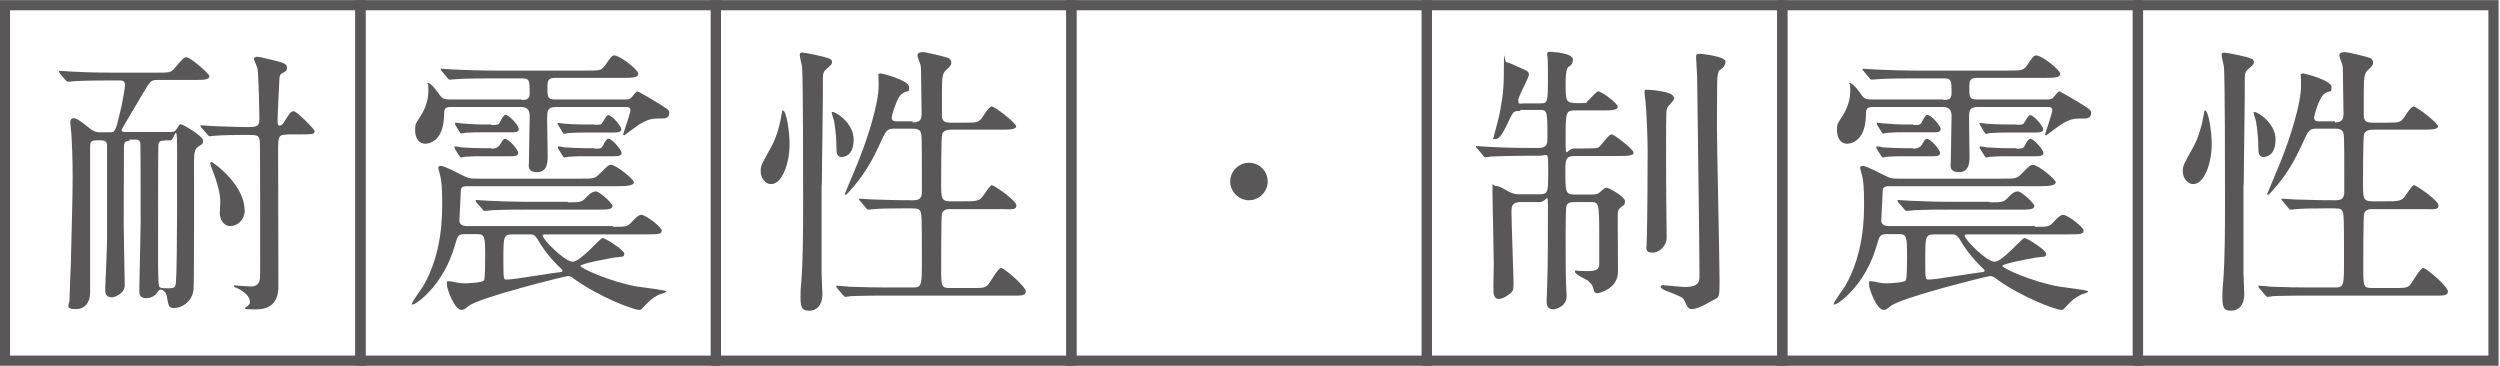
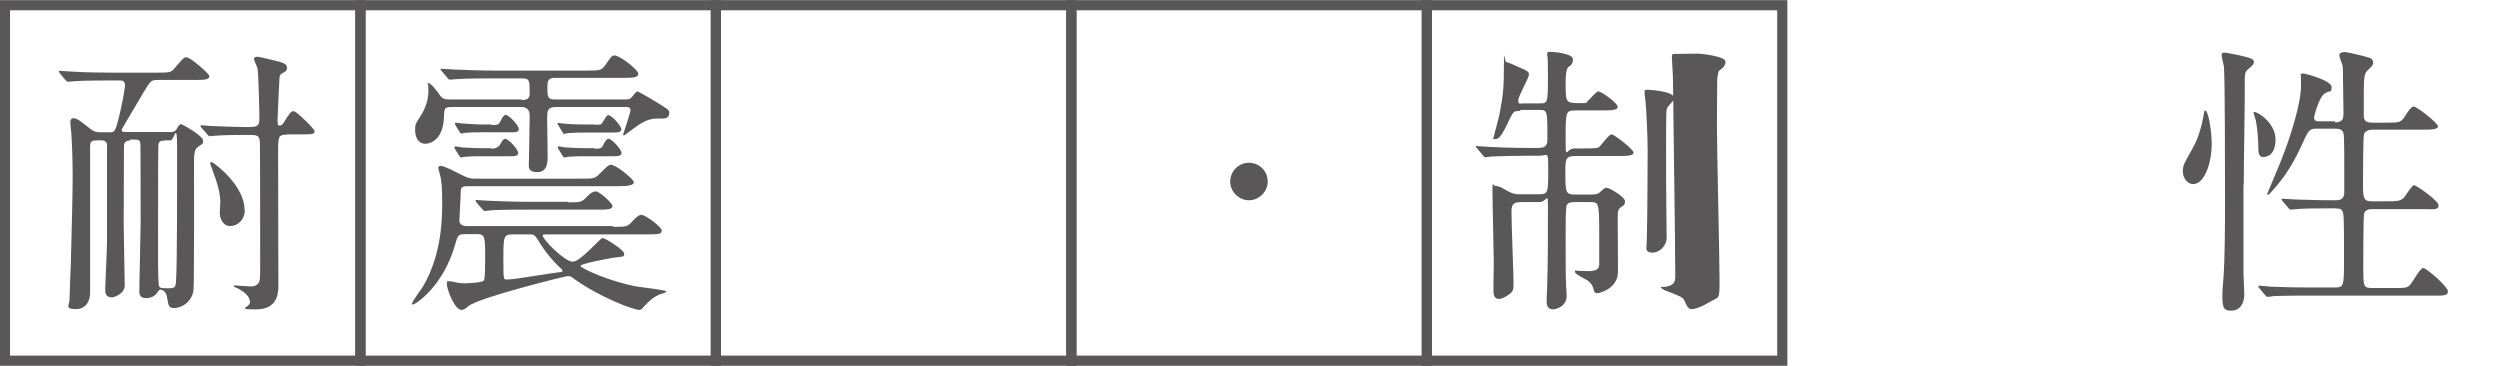
<svg xmlns="http://www.w3.org/2000/svg" id="_レイヤー_1" data-name="レイヤー_1" version="1.1" viewBox="0 0 960 140.6">
  <defs>
    <style>
      .st0 {
        fill: #595757;
      }

      .st1 {
        fill: none;
        stroke: #595757;
        stroke-width: 3.9px;
      }
    </style>
  </defs>
  <rect class="st1" x="1.9" y="2" width="136.5" height="136.5" />
  <rect class="st1" x="138.4" y="2" width="136.5" height="136.5" />
  <rect class="st1" x="274.9" y="2" width="136.5" height="136.5" />
  <rect class="st1" x="411.4" y="2" width="136.5" height="136.5" />
  <rect class="st1" x="547.9" y="2" width="136.5" height="136.5" />
-   <rect class="st1" x="684.4" y="2" width="136.5" height="136.5" />
-   <rect class="st1" x="821" y="2" width="136.5" height="136.5" />
  <g>
    <path class="st0" d="M49.9,54c-2.1,0-2.3,1.1-2.3,2.6,0,3.2-.1,25.3-.1,29.7s.4,19.9.4,23.3-4.4,4.6-4.8,4.6c-2.7,0-2.7-1.9-2.7-3.2s.7-15.6.7-18.6v-36.6c0-1.9-1.6-1.9-2.4-1.9h-1.7c-2.2,0-2.4.8-2.4,2.7v55.9c0,2.4-1.1,6.2-5.5,6.2s-2.4-1.7-2.4-3.6.4-11.6.5-13.8c.3-12.1.7-26.5.7-33.1s-.2-11.8-.5-16.9c-.1-.8-.4-3.7-.4-4.4,0-1,.5-1.5,1.3-1.5,1.4,0,3.6,1.9,6.4,4.1,1.6,1.3,3.1,1.3,4,1.3h3.3c2.1,0,2.3,0,4.1-7.6,1.2-5.1,1.9-9.7,1.9-10.6,0-1.7-1.3-1.7-2.2-1.7h-3.5c-9.6,0-12.8.2-13.9.3-.3,0-2,.2-2.3.2s-.5-.2-1-.7l-2.1-2.5q-.4-.5-.4-.8c0-.1.1-.2.3-.2.8,0,4.1.3,4.8.3,5.4.3,9.9.4,15.1.4h17.4c4.9,0,5.5,0,7-1.9,3.1-3.6,3.4-4,4.4-4,1.6,0,8.8,6.4,8.8,7.2,0,1.5-2.2,1.5-5.9,1.5h-14c-2.6,0-2.8.5-5.4,4.8-1.3,2.3-8.4,14-8.4,14.4,0,.8.9.8,1.7.8h17.1c.8,0,1.7-.1,2.3-1.1,1-1.6,1.1-1.9,1.7-1.9s8.5,4.5,8.5,6.3-.7,1.2-2.3,2.7c-.8.7-1.2,1.7-1.2,5.6s.1,47.2-.2,49.1c-.7,5-5,6.9-7.4,6.9s-2.1-1-2.9-4.8c-.4-1.7-1.9-2.3-2.3-2.3s-.7.2-1.2,1c-.9,1.5-2.7,2.3-4.4,2.3-2.6,0-2.6-1.9-2.6-2.7,0-4.1.5-22.5.5-26.2s0-29.8-.1-30.6c-.2-1.3-1-1.4-2.3-1.4h-1.9ZM63.2,54c-1.6,0-2.4.2-2.4,2.1-.1,3.9-.1,27.7-.1,35s-.1,15.4.3,18.3c.1,1.2.8,1.3,3.5,1.3s2.9-.3,3.1-2.8c.5-8,.4-41.9.4-51.8s-1.1-2.2-2.5-2.2h-2.3ZM110.2,51.7c-3.4,0-3.4.8-3.4,6.7s.1,51.3.1,52.2c-.2,2.4-.5,8.2-8.6,8.2s-2.2-.7-2.3-2.8c-.1-1.9-1.5-3.6-4.6-5.2-.2-.2-1.6-.5-1.6-.9s.3-.3.4-.3c.4,0,5.2.4,6.2.4,1.6,0,2.6-.7,3.1-1.7.4-1.2.4-1.7.4-7.4s0-44-.1-46c-.1-3.1-.9-3.1-5.2-3.1s-9.7.1-11.7.3c-.4,0-2.1.2-2.4.2s-.5-.2-.9-.7l-2.2-2.5q-.4-.5-.4-.8c0-.2.1-.2.3-.2.6,0,3.5.3,4,.3s9.8.4,13.3.4,5,0,5-2.9-.3-17.2-.7-19.5c-.1-.7-1.4-3.3-1.4-3.8s.8-.8,1-.8c.9,0,1.5.1,6.8,1.4,3.5.9,4.9,1.3,4.9,2.8s-.9,1.5-2.1,2.3c-.7.4-.8,1.5-.8,2-.1,1-.7,14.2-.7,15.2,0,2.5,0,2.7.8,2.7s1.3-.7,1.6-1.2c2.4-3.8,2.7-4.3,3.8-4.3s8,6.9,8,7.6c0,1.3-.6,1.3-5.8,1.3h-5ZM94,80.6c0,3.8-2.7,6.2-5.6,6.2s-4-3.1-4-4.9.2-3.5.2-4.2c0-3.8-1.4-7.8-1.9-9.3-.3-1-2-5.4-2-5.7s.3-.7.9-.3c2.1,1.2,12.3,9.4,12.3,18.1Z" />
    <path class="st0" d="M235.4,87.1c5.1,0,5.6,0,7.5-2.2,2-2.2,2.8-2.4,3.4-2.4,1.6,0,7.8,4.7,7.8,6s-.7,1.5-5.8,1.5h-38.4c-1.1,0-1.5,0-1.5.5,0,1.4,8.4,10,11.5,10s10.5-9.1,11.5-9.1,8.3,4.6,8.3,6-.5,1.1-3.8,1.5c-1.2.2-13,2.3-13,3.2s11.2,6,21.5,7.9c1.7.3,11.5,1.4,11.5,1.9s-2.5,1.1-3,1.3c-2.7,1.5-2.9,1.7-6,4.9-.5.7-.9.9-1.5.9-2,0-15.1-4.8-24.9-11.9-1-.8-1.5-1.1-2.4-1.1s-34.5,8.3-38.3,11.6c-1.3,1.1-1.7,1.4-2.6,1.4-2.7,0-5.6-8.1-5.6-9.7s.1-1.3.9-1.3,2.4.4,2.8.5c1.1.2,2,.3,3,.3s6.8-.2,7.5-1.1c.5-.5.5-6.9.5-8.2,0-8.8,0-9.6-3.3-9.6h-4.4c-2.7,0-2.9.7-3.8,3.9-4.5,16.1-15.2,23.1-16.2,23.1s-.4-.1-.4-.3c0-.7,3.6-5.6,4.3-6.7,7.3-12.6,7.3-26.6,7.3-32.2s-.3-8.3-.7-10c-.1-.5-.8-2.8-.8-3.3s.5-.7,1-.7c1.4,0,7.2,3.1,7.6,3.3,3.1,1.6,3.9,1.6,6,1.6h40.1c4.8,0,5.4.1,7.5-2.1,2.7-2.7,3.2-3.2,4.1-3.2,2.1,0,8.8,5.6,8.8,6.7s-2.1,1.5-5.8,1.5h-58.2c-2.3,0-2.5.8-2.5,2.6s-.5,9.2-.5,10.7,1.6,2,2.5,2h56.4ZM200.3,38.4c1.5,0,3.1-.1,3.1-2.5,0-4.9,0-5.8-2.9-5.8h-11.6c-2.5,0-9.9,0-13.8.3-.4,0-2,.2-2.3.2s-.7-.2-1-.7l-2.1-2.5c-.4-.5-.5-.5-.5-.8s.1-.2.4-.2c.8,0,4.1.3,4.8.3,5,.2,9.8.4,15,.4h35.9c4.7,0,5.7,0,7-1.9,2.4-3.5,2.6-3.9,3.7-3.9,2,0,9.1,5.5,9.1,7s-2,1.6-5.9,1.6h-26.2c-2.6,0-2.8,1.4-2.8,3.5,0,3.6,0,4.8,2.8,4.8h27.1c.8,0,1.7,0,2.4-.8.4-.3,1.7-2.3,2.2-2.3s3.5,1.9,4.5,2.4c7.3,4.4,7.8,4.6,7.8,5.9s-.8,2.1-2.4,2.1c-4.3,0-5.3,0-9.3,2.4-.5.3-4.5,3.3-5.6,4.1-.2,0-.4-.1-.4-.4s2.8-8.2,2.8-9.3-1-1.2-1.6-1.2h-27.1c-3.3,0-3.3,1.7-3.3,4.3s.2,12.4.2,14.5,0,6.2-4,6.2-3.2-2.6-3.2-3.8c0-2.7.3-15.2.3-17.8s-1.4-3.4-3.2-3.4h-27c-2.6,0-2.6.8-2.7,3.5-.3,10.5-6.7,10.6-7.2,10.6-2.7,0-3.9-2.6-3.9-5.2s.2-2.4,2.2-5.6c.8-1.3,2.9-4.9,2.9-9.4s-.4-2.3-.4-2.7.1-.4.3-.4c1.2,0,3.8,3.6,4.6,4.8,1,1.3,1.9,1.5,3.7,1.5h27.6ZM188.6,57.1q2.7,0,3.6-1.9c.4-.7,1.1-1.9,1.7-1.9,1.5,0,5.1,4.2,5.1,5.4s-1.2,1.3-3.1,1.3h-11.1c-1.9,0-3.9,0-6.2.2-.3,0-1.5.3-1.6.3-.2,0-.4-.3-.8-.9l-1.5-2.4c0-.1-.2-.4-.2-.7s.1-.3.2-.3c.4,0,2.2.3,2.5.4.9,0,4.6.3,7.9.3h3.5ZM188.7,48c2.7,0,2.8,0,3.7-1.9.3-.7,1.1-2,1.7-2,1.4,0,5.1,4.1,5.1,5.4s-1.2,1.3-3.1,1.3h-11.2c-1.7,0-3.8,0-6.2.2-.2,0-1.4.3-1.6.3s-.2-.1-.7-.8l-1.5-2.4c0-.1-.2-.5-.2-.7,0-.2,0-.3.2-.3.4,0,2.2.3,2.5.3,2.6.2,5.2.4,7.9.4h3.4ZM218.1,77.7c4.9,0,5.3,0,7.4-2.3,1.4-1.4,2.3-1.9,3.3-1.9,1.5,0,6.4,4.6,6.4,5.6,0,1.4-2.2,1.4-5.9,1.4h-27c-3.2,0-8.5,0-12.9.2-.4,0-2.9.3-3.2.3-.4,0-.6-.2-1-.7l-2.2-2.5q-.4-.6-.4-.8c0-.2.2-.2.3-.2.8,0,4,.3,4.8.3,3.2.1,8.8.4,15.1.4h15.2ZM196.8,90c-3.5,0-3.5,1-3.5,9.7s0,7.6,2.1,7.6,16.6-2.5,19.6-2.8c.3,0,1-.1,1-.5s-.3-.5-.4-.7c-4.8-4.4-7.4-8.6-8-9.5-2.1-3.5-2.3-3.8-4.3-3.8h-6.6ZM228.2,47.9c1.9,0,2.6,0,2.9-.5,1.3-2.1,2-3.2,2.4-3.2,1.5,0,5.1,4.3,5.1,5.4s-1.2,1.3-3.1,1.3h-11.1c-1.9,0-3.9,0-6.2.2-.2,0-1.5.3-1.6.3-.2,0-.5-.5-.7-.8l-1.5-2.5c-.1-.1-.3-.4-.3-.7s.1-.2.2-.2c.4,0,2.2.3,2.5.3.9.1,4.6.3,7.9.3h3.5ZM228.3,57.1c2.4,0,2.7,0,3.6-1.9.3-.7,1.1-1.9,1.7-1.9,1.5,0,5.1,4.3,5.1,5.4s-1.2,1.3-3.1,1.3h-11.1c-2,0-3.9,0-6.2.2-.3,0-1.5.3-1.6.3-.2,0-.4-.3-.8-.9l-1.5-2.4c-.1-.2-.2-.4-.2-.7s.1-.3.2-.3c.4,0,2.2.3,2.5.4.9,0,4.6.3,7.9.3h3.5Z" />
-     <path class="st0" d="M296.1,70.7c-2.2,0-4-2.3-4-4.9s.7-3.2,3.9-9.1c2.2-3.8,3.6-9.2,4.3-13.6.1-.5.1-.7.3-.7,1.4,0,2.6,8.3,2.6,12.9,0,7.5-2.9,15.4-7.1,15.4ZM315.5,70.9v34.2c0,1.3.3,6.7.3,7.8,0,4.5-2.4,6.4-4.9,6.4s-3.5-.5-3.5-5,.3-5.5.3-5.9c.7-9.3.7-20.7.7-32s0-45-.4-50.8c-.1-.7-.9-3.8-.9-4.5s.3-.9,1.1-.9,8.7,1.5,10.5,2.4c.3.2.8.5.8,1.2,0,1-.8,1.5-1.9,2.5-1.3,1-1.6,1.9-1.6,3.7.1,5.6-.4,34-.4,40.8ZM323.1,60.3c-1.9,0-1.9-2.2-1.9-3.3,0-3.2-.3-7-.9-10.5-.1-.5-.9-2.7-.9-3.2s.1-.3.3-.3c1.4,0,8.1,4.3,8.1,10.5s-3.4,6.8-4.8,6.8ZM350.5,47c3.4,0,3.4-1.7,3.4-3.8s-.2-11.5-.2-13.3c0-3.6,0-4-.3-5.2-.1-.4-1.1-2.8-1.1-3.4,0-1.1,1.2-1.3,2-1.3,1.3,0,8.2,1.7,9.6,2.2,1,.3,1.4,1.1,1.4,1.9s-.5,1.5-1.7,2.5c-1.6,1.4-1.9,2.4-1.9,8.5v9.9c.3,1.9,1.7,2.1,3.3,2.1h5.8c4.7,0,5.2,0,7.1-3.1.7-1.1,2.1-3.1,2.9-3.1,1.3,0,9.4,6.4,9.4,7.6s-2.4,1.3-5.9,1.3h-19.3c-1,0-2.5.2-3.2,1.6-.4,1-.4,16.9-.4,18.5,0,6.2,0,7.4,3.5,7.4h5.3c3.9,0,5.4,0,6.8-1.4.7-.8,3.1-4.8,3.9-4.8s9.4,5.9,9.4,7.8-2.3,1.4-5.9,1.4h-19.5c-.9,0-2.6,0-3.2,1.7-.3,1-.3,18.2-.3,20.1,0,8.1,0,8.5,3.5,8.5h8.6c3.5,0,4.5,0,5.7-1,1-1,4-6.7,5.2-6.7s9.5,7.1,9.5,9-2.4,1.6-6,1.6h-47.2c-9.5,0-12.7.2-13.8.2-.3.1-2,.3-2.3.3s-.5-.3-1-.8l-2.1-2.5c-.2-.3-.4-.6-.4-.7,0-.2.1-.3.3-.3.8,0,4.1.4,4.8.4,5.4.2,9.8.3,15,.3h9.3c3.5,0,3.5-.8,3.5-10.8,0-16.1,0-17.9-.8-18.8-.7-.8-1.2-.8-5.4-.8-5.9,0-10.4.1-12.1.3-.3,0-2,.2-2.3.2s-.5-.2-1-.8l-2.1-2.5c-.4-.4-.4-.5-.4-.7,0-.2.1-.2.3-.2.8,0,4.1.3,4.9.3,8.7.3,12.3.3,15.7.3s3.2-2.2,3.2-3.9c0-15.2,0-16.8-.1-19.8-.1-2.3-.1-3.8-3.5-3.8h-7.1c-2.7,0-3.1.7-5.5,6-2.7,5.9-6,12.1-12,18.5-.4.5-.8.9-1.1.9s-.3-.2-.3-.3c0-.2,5.4-12.7,6.2-15.1,2.4-6.2,6.8-19.3,6.8-26.6s-.4-3.2-.4-3.6c0-.9.9-1,1.3-1s10.8,2.6,10.8,5.2-.3,1-2.6,2.5c-2.2,1.3-4.1,8.8-4.1,9.2,0,1.5,1.3,1.5,2,1.5h6.1Z" />
    <path class="st0" d="M472.4,69.7c0-3.9,3.2-7.2,7.2-7.2s7.2,3.2,7.2,7.2-3.4,7.2-7.2,7.2-7.2-3.2-7.2-7.2Z" />
-     <path class="st0" d="M583.9,42.6c-2.4,0-2.7.1-4,2.7-2.2,4.7-3.8,8.1-5.6,8.1s-.7-.3-.7-.8,2-7.3,2.3-9.2c1.4-7.3,1.6-10.4,1.6-18.3s.1-1.2,1-1.2,3.7,1.5,4.3,1.7c3.8,1.6,4.3,1.9,4.3,3.1s-4.1,8.2-4.1,9.9.8,1.1,2.1,1.1h6.1c3.2,0,3.2-.1,3.2-10.5s-.3-6.7-.3-8,.3-1.3,1.2-1.3,8.7.5,8.7,2.9-1.6,2.6-2,3.2c-.8,1.5-.8,4-.8,6,0,6.9,0,7.6,4.6,7.6s3.1,0,3.9-.9c.7-.4,3.2-3.6,4-3.6,1.4,0,7.5,4.6,7.5,5.9s-2.3,1.4-5.9,1.4h-10.7c-3.4,0-3.4,1.1-3.4,10.5s0,4.1,3.4,4.1h3.7c2.6,0,4.5,0,5.4-.3.9-.4,4-5.1,5.1-5.1s8.5,5.8,8.5,7-2.3,1.3-5.8,1.3h-16.8c-3.6,0-3.6,1.6-3.6,5.7,0,8.2,0,9.1,3.6,9.1h6.3c2.1,0,2.7-.2,3.7-1.2,1.5-1.3,1.6-1.4,2.2-1.4,1.1,0,7.1,3.5,7.1,5.2s-1,1.7-1.5,2.2c-1.3,1.1-1.3,1.4-1.3,4.8s.1,16.8.1,20c0,6.8-7.5,8.3-7.9,8.3s-1.1-.1-1.3-.9c-.4-1.7-.7-2.5-2.3-3.9-.7-.5-5-2.4-5-3.4s.5-.4,1.1-.4,3.1.1,3.7.1c3.4,0,4.3-.7,4.5-2.3v-10.5c0-13.7-.1-13.7-3.5-13.7h-6.1c-1,0-2.4.1-2.9,1.2-.4.8-.4,7.8-.4,11,0,9.3,0,16.1.2,20.4,0,.4.2,2.8.2,3.4,0,4.3-4.5,5.2-5.1,5.2-2.6,0-2.6-2.2-2.6-3.3s.2-4.5.2-5.3c.3-9.1.3-19.5.3-28.7s0-3.9-3.3-3.9h-7.2c-3.1,0-3.5,1.4-3.5,3.7,0,4.4.8,24.8.8,27.5s-.3,3.1-1.4,4c-.4.3-2.6,2-4.3,2s-2-1.9-2-2.6c-.1-1.6.1-9.5.1-11.4,0-3.9-.5-23.1-.5-27.5s.1-1.9,1.2-1.9,2,.4,4.9,2.1c2.2,1.2,3.6,1.1,4.6,1.1h7.3c3.4,0,3.4-.9,3.4-9s0-5.8-3.4-5.8h-4.6c-1.9,0-9.9.1-13.8.3-.3,0-2,.3-2.3.3s-.7-.3-1-.8l-2.1-2.5c-.2-.3-.6-.5-.6-.8s.3-.2.4-.2c.7,0,4,.3,4.8.3,3.2.2,8.7.4,15,.4h4c3.3,0,3.3-1.9,3.3-3.8,0-10.7,0-10.8-3.3-10.8h-7.2ZM642.9,37.4c0,.9-.3,1.2-2,3.1-.8.8-1,1.7-1,2.6-.2,2.7-.1,23.1-.1,27.6s.2,17.7.2,20.6-2.5,5.7-5.5,5.7-2.2-2.1-2.2-2.9.1-3.2.1-3.6c.2-4.3.3-30.1.3-32.4,0-4.7-.4-14.9-.8-19-.1-.5-.4-2.9-.4-3.5s0-.9.3-1.1c.2-.2,10.9.4,10.9,2.9ZM652.3,20.6c.3,0,10.3.9,10.3,3.1s-2.3,3.1-2.6,3.6c-.5,1.3-.6,3.4-.6,4,0,5.6-.1,11.2-.1,16.8,0,9.4,1,50.9,1,59.3s0,6.2-4.7,9.1c-2.2,1.3-4.7,2.2-5.9,2.2s-1.7-.5-2.9-3.3c-.5-1.2-1.4-1.6-7.2-3.8-.5-.2-1.9-.9-1.9-1.4s.2-.7.9-.7,7,.7,8.4.7c5.6,0,5.6-2.4,5.6-4.3,0-12.1-.8-65.5-.9-76.4,0-1.2-.4-6.3-.4-7.4s.1-1,.2-1.2c.2-.2.8-.2,1-.2Z" />
-     <path class="st0" d="M781.4,87.1c5.1,0,5.6,0,7.5-2.2,2-2.2,2.8-2.4,3.4-2.4,1.6,0,7.8,4.7,7.8,6s-.7,1.5-5.8,1.5h-38.4c-1.1,0-1.5,0-1.5.5,0,1.4,8.4,10,11.5,10s10.5-9.1,11.5-9.1,8.3,4.6,8.3,6-.5,1.1-3.8,1.5c-1.2.2-13,2.3-13,3.2s11.2,6,21.5,7.9c1.7.3,11.5,1.4,11.5,1.9s-2.5,1.1-2.9,1.3c-2.7,1.5-3,1.7-6,4.9-.5.7-.9.9-1.5.9-2,0-15.1-4.8-24.9-11.9-1-.8-1.5-1.1-2.4-1.1s-34.5,8.3-38.3,11.6c-1.3,1.1-1.7,1.4-2.6,1.4-2.7,0-5.6-8.1-5.6-9.7s.1-1.3.9-1.3,2.4.4,2.8.5c1.1.2,2,.3,2.9.3s6.8-.2,7.5-1.1c.5-.5.5-6.9.5-8.2,0-8.8,0-9.6-3.3-9.6h-4.4c-2.7,0-2.9.7-3.8,3.9-4.5,16.1-15.2,23.1-16.2,23.1s-.4-.1-.4-.3c0-.7,3.6-5.6,4.3-6.7,7.3-12.6,7.3-26.6,7.3-32.2s-.3-8.3-.7-10c-.1-.5-.8-2.8-.8-3.3s.5-.7,1-.7c1.4,0,7.2,3.1,7.6,3.3,3.1,1.6,3.9,1.6,6,1.6h40.1c4.8,0,5.4.1,7.5-2.1,2.7-2.7,3.2-3.2,4.1-3.2,2.1,0,8.8,5.6,8.8,6.7s-2.1,1.5-5.8,1.5h-58.2c-2.3,0-2.5.8-2.5,2.6s-.5,9.2-.5,10.7,1.6,2,2.5,2h56.5ZM746.3,38.4c1.5,0,3.1-.1,3.1-2.5,0-4.9,0-5.8-2.9-5.8h-11.6c-2.5,0-9.9,0-13.8.3-.4,0-2,.2-2.3.2s-.7-.2-1-.7l-2.1-2.5c-.4-.5-.5-.5-.5-.8s.1-.2.4-.2c.8,0,4.2.3,4.8.3,5,.2,9.8.4,15,.4h35.9c4.7,0,5.7,0,7-1.9,2.4-3.5,2.6-3.9,3.7-3.9,2,0,9.1,5.5,9.1,7s-2,1.6-5.9,1.6h-26.2c-2.6,0-2.8,1.4-2.8,3.5,0,3.6,0,4.8,2.8,4.8h27.1c.8,0,1.7,0,2.4-.8.4-.3,1.7-2.3,2.2-2.3s3.5,1.9,4.5,2.4c7.3,4.4,7.8,4.6,7.8,5.9s-.8,2.1-2.4,2.1c-4.3,0-5.4,0-9.3,2.4-.5.3-4.5,3.3-5.6,4.1-.2,0-.4-.1-.4-.4s2.8-8.2,2.8-9.3-1-1.2-1.6-1.2h-27.1c-3.3,0-3.3,1.7-3.3,4.3s.2,12.4.2,14.5,0,6.2-4,6.2-3.2-2.6-3.2-3.8c0-2.7.3-15.2.3-17.8s-1.4-3.4-3.2-3.4h-27c-2.6,0-2.6.8-2.7,3.5-.3,10.5-6.7,10.6-7.2,10.6-2.7,0-3.9-2.6-3.9-5.2s.2-2.4,2.2-5.6c.8-1.3,2.9-4.9,2.9-9.4s-.4-2.3-.4-2.7.1-.4.3-.4c1.2,0,3.8,3.6,4.6,4.8,1,1.3,1.9,1.5,3.7,1.5h27.6ZM734.6,57.1q2.7,0,3.6-1.9c.4-.7,1.1-1.9,1.7-1.9,1.5,0,5.1,4.2,5.1,5.4s-1.2,1.3-3.1,1.3h-11.1c-1.9,0-3.9,0-6.2.2-.3,0-1.5.3-1.6.3-.2,0-.4-.3-.8-.9l-1.5-2.4c0-.1-.2-.4-.2-.7s.1-.3.2-.3c.4,0,2.2.3,2.5.4.9,0,4.6.3,7.9.3h3.5ZM734.7,48c2.7,0,2.8,0,3.7-1.9.3-.7,1.1-2,1.7-2,1.4,0,5.1,4.1,5.1,5.4s-1.2,1.3-3.1,1.3h-11.2c-1.7,0-3.8,0-6.2.2-.2,0-1.4.3-1.6.3s-.2-.1-.7-.8l-1.5-2.4c0-.1-.2-.5-.2-.7,0-.2,0-.3.2-.3.4,0,2.2.3,2.5.3,2.6.2,5.2.4,7.9.4h3.4ZM764.1,77.7c4.9,0,5.4,0,7.4-2.3,1.4-1.4,2.3-1.9,3.3-1.9,1.5,0,6.4,4.6,6.4,5.6,0,1.4-2.2,1.4-5.9,1.4h-27c-3.2,0-8.5,0-12.9.2-.4,0-2.9.3-3.2.3-.4,0-.7-.2-1-.7l-2.2-2.5q-.4-.6-.4-.8c0-.2.2-.2.3-.2.8,0,4,.3,4.8.3,3.2.1,8.8.4,15.1.4h15.2ZM742.8,90c-3.5,0-3.5,1-3.5,9.7s0,7.6,2.1,7.6,16.6-2.5,19.7-2.8c.3,0,1-.1,1-.5s-.3-.5-.4-.7c-4.8-4.4-7.4-8.6-8-9.5-2.1-3.5-2.3-3.8-4.3-3.8h-6.6ZM774.2,47.9c1.9,0,2.6,0,2.9-.5,1.3-2.1,2-3.2,2.4-3.2,1.5,0,5.1,4.3,5.1,5.4s-1.2,1.3-3.1,1.3h-11.1c-1.9,0-3.9,0-6.2.2-.2,0-1.5.3-1.6.3-.2,0-.5-.5-.7-.8l-1.5-2.5c-.1-.1-.3-.4-.3-.7s.1-.2.2-.2c.4,0,2.2.3,2.5.3.9.1,4.6.3,7.9.3h3.5ZM774.3,57.1c2.4,0,2.7,0,3.6-1.9.3-.7,1.1-1.9,1.7-1.9,1.5,0,5.1,4.3,5.1,5.4s-1.2,1.3-3.1,1.3h-11.1c-2,0-3.9,0-6.2.2-.3,0-1.5.3-1.6.3-.2,0-.4-.3-.8-.9l-1.5-2.4c-.1-.2-.2-.4-.2-.7s.1-.3.2-.3c.4,0,2.2.3,2.5.4.9,0,4.6.3,7.9.3h3.5Z" />
+     <path class="st0" d="M583.9,42.6c-2.4,0-2.7.1-4,2.7-2.2,4.7-3.8,8.1-5.6,8.1s-.7-.3-.7-.8,2-7.3,2.3-9.2c1.4-7.3,1.6-10.4,1.6-18.3s.1-1.2,1-1.2,3.7,1.5,4.3,1.7c3.8,1.6,4.3,1.9,4.3,3.1s-4.1,8.2-4.1,9.9.8,1.1,2.1,1.1h6.1c3.2,0,3.2-.1,3.2-10.5s-.3-6.7-.3-8,.3-1.3,1.2-1.3,8.7.5,8.7,2.9-1.6,2.6-2,3.2c-.8,1.5-.8,4-.8,6,0,6.9,0,7.6,4.6,7.6s3.1,0,3.9-.9c.7-.4,3.2-3.6,4-3.6,1.4,0,7.5,4.6,7.5,5.9s-2.3,1.4-5.9,1.4h-10.7c-3.4,0-3.4,1.1-3.4,10.5s0,4.1,3.4,4.1h3.7c2.6,0,4.5,0,5.4-.3.9-.4,4-5.1,5.1-5.1s8.5,5.8,8.5,7-2.3,1.3-5.8,1.3h-16.8c-3.6,0-3.6,1.6-3.6,5.7,0,8.2,0,9.1,3.6,9.1h6.3c2.1,0,2.7-.2,3.7-1.2,1.5-1.3,1.6-1.4,2.2-1.4,1.1,0,7.1,3.5,7.1,5.2s-1,1.7-1.5,2.2c-1.3,1.1-1.3,1.4-1.3,4.8s.1,16.8.1,20c0,6.8-7.5,8.3-7.9,8.3s-1.1-.1-1.3-.9c-.4-1.7-.7-2.5-2.3-3.9-.7-.5-5-2.4-5-3.4s.5-.4,1.1-.4,3.1.1,3.7.1c3.4,0,4.3-.7,4.5-2.3v-10.5c0-13.7-.1-13.7-3.5-13.7h-6.1c-1,0-2.4.1-2.9,1.2-.4.8-.4,7.8-.4,11,0,9.3,0,16.1.2,20.4,0,.4.2,2.8.2,3.4,0,4.3-4.5,5.2-5.1,5.2-2.6,0-2.6-2.2-2.6-3.3s.2-4.5.2-5.3c.3-9.1.3-19.5.3-28.7s0-3.9-3.3-3.9h-7.2c-3.1,0-3.5,1.4-3.5,3.7,0,4.4.8,24.8.8,27.5s-.3,3.1-1.4,4c-.4.3-2.6,2-4.3,2s-2-1.9-2-2.6c-.1-1.6.1-9.5.1-11.4,0-3.9-.5-23.1-.5-27.5s.1-1.9,1.2-1.9,2,.4,4.9,2.1c2.2,1.2,3.6,1.1,4.6,1.1h7.3c3.4,0,3.4-.9,3.4-9s0-5.8-3.4-5.8h-4.6c-1.9,0-9.9.1-13.8.3-.3,0-2,.3-2.3.3s-.7-.3-1-.8l-2.1-2.5c-.2-.3-.6-.5-.6-.8s.3-.2.4-.2c.7,0,4,.3,4.8.3,3.2.2,8.7.4,15,.4h4c3.3,0,3.3-1.9,3.3-3.8,0-10.7,0-10.8-3.3-10.8h-7.2ZM642.9,37.4c0,.9-.3,1.2-2,3.1-.8.8-1,1.7-1,2.6-.2,2.7-.1,23.1-.1,27.6s.2,17.7.2,20.6-2.5,5.7-5.5,5.7-2.2-2.1-2.2-2.9.1-3.2.1-3.6c.2-4.3.3-30.1.3-32.4,0-4.7-.4-14.9-.8-19-.1-.5-.4-2.9-.4-3.5s0-.9.3-1.1c.2-.2,10.9.4,10.9,2.9ZM652.3,20.6c.3,0,10.3.9,10.3,3.1s-2.3,3.1-2.6,3.6c-.5,1.3-.6,3.4-.6,4,0,5.6-.1,11.2-.1,16.8,0,9.4,1,50.9,1,59.3s0,6.2-4.7,9.1c-2.2,1.3-4.7,2.2-5.9,2.2s-1.7-.5-2.9-3.3c-.5-1.2-1.4-1.6-7.2-3.8-.5-.2-1.9-.9-1.9-1.4c5.6,0,5.6-2.4,5.6-4.3,0-12.1-.8-65.5-.9-76.4,0-1.2-.4-6.3-.4-7.4s.1-1,.2-1.2c.2-.2.8-.2,1-.2Z" />
    <path class="st0" d="M842.2,70.7c-2.2,0-4-2.3-4-4.9s.7-3.2,3.9-9.1c2.2-3.8,3.6-9.2,4.3-13.6.1-.5.1-.7.3-.7,1.4,0,2.6,8.3,2.6,12.9,0,7.5-2.9,15.4-7.1,15.4ZM861.5,70.9v34.2c0,1.3.3,6.7.3,7.8,0,4.5-2.4,6.4-4.9,6.4s-3.5-.5-3.5-5,.3-5.5.3-5.9c.7-9.3.7-20.7.7-32s0-45-.4-50.8c-.1-.7-.9-3.8-.9-4.5s.3-.9,1.1-.9,8.7,1.5,10.5,2.4c.3.2.8.5.8,1.2,0,1-.8,1.5-1.9,2.5-1.3,1-1.6,1.9-1.6,3.7.1,5.6-.4,34-.4,40.8ZM869.1,60.3c-1.9,0-1.9-2.2-1.9-3.3,0-3.2-.3-7-.9-10.5-.1-.5-.9-2.7-.9-3.2s.1-.3.3-.3c1.4,0,8.1,4.3,8.1,10.5s-3.4,6.8-4.8,6.8ZM896.5,47c3.4,0,3.4-1.7,3.4-3.8s-.2-11.5-.2-13.3c0-3.6,0-4-.3-5.2-.1-.4-1.1-2.8-1.1-3.4,0-1.1,1.2-1.3,2-1.3,1.3,0,8.2,1.7,9.6,2.2,1,.3,1.4,1.1,1.4,1.9s-.6,1.5-1.7,2.5c-1.6,1.4-1.9,2.4-1.9,8.5v9.9c.3,1.9,1.7,2.1,3.3,2.1h5.8c4.7,0,5.2,0,7.1-3.1.7-1.1,2.1-3.1,2.9-3.1,1.3,0,9.4,6.4,9.4,7.6s-2.4,1.3-5.9,1.3h-19.3c-1,0-2.5.2-3.2,1.6-.4,1-.4,16.9-.4,18.5,0,6.2,0,7.4,3.5,7.4h5.4c3.9,0,5.4,0,6.8-1.4.7-.8,3.1-4.8,3.9-4.8s9.4,5.9,9.4,7.8-2.3,1.4-5.9,1.4h-19.5c-.9,0-2.6,0-3.2,1.7-.3,1-.3,18.2-.3,20.1,0,8.1,0,8.5,3.5,8.5h8.6c3.5,0,4.5,0,5.7-1,1-1,4-6.7,5.2-6.7s9.5,7.1,9.5,9-2.4,1.6-6,1.6h-47.2c-9.5,0-12.7.2-13.8.2-.3.1-2,.3-2.3.3s-.5-.3-1-.8l-2.1-2.5c-.2-.3-.4-.6-.4-.7,0-.2.1-.3.3-.3.8,0,4.2.4,4.8.4,5.4.2,9.8.3,15,.3h9.3c3.5,0,3.5-.8,3.5-10.8,0-16.1,0-17.9-.8-18.8-.6-.8-1.2-.8-5.3-.8-5.9,0-10.4.1-12.1.3-.3,0-2,.2-2.3.2s-.5-.2-1-.8l-2.1-2.5c-.4-.4-.4-.5-.4-.7,0-.2.1-.2.3-.2.8,0,4.1.3,4.9.3,8.7.3,12.3.3,15.7.3s3.2-2.2,3.2-3.9c0-15.2,0-16.8-.1-19.8-.1-2.3-.1-3.8-3.5-3.8h-7.1c-2.7,0-3.1.7-5.5,6-2.7,5.9-6,12.1-12,18.5-.4.5-.8.9-1.1.9s-.3-.2-.3-.3c0-.2,5.4-12.7,6.2-15.1,2.4-6.2,6.8-19.3,6.8-26.6s-.4-3.2-.4-3.6c0-.9.9-1,1.3-1s10.8,2.6,10.8,5.2-.3,1-2.6,2.5c-2.2,1.3-4.1,8.8-4.1,9.2,0,1.5,1.3,1.5,2,1.5h6.1Z" />
  </g>
</svg>